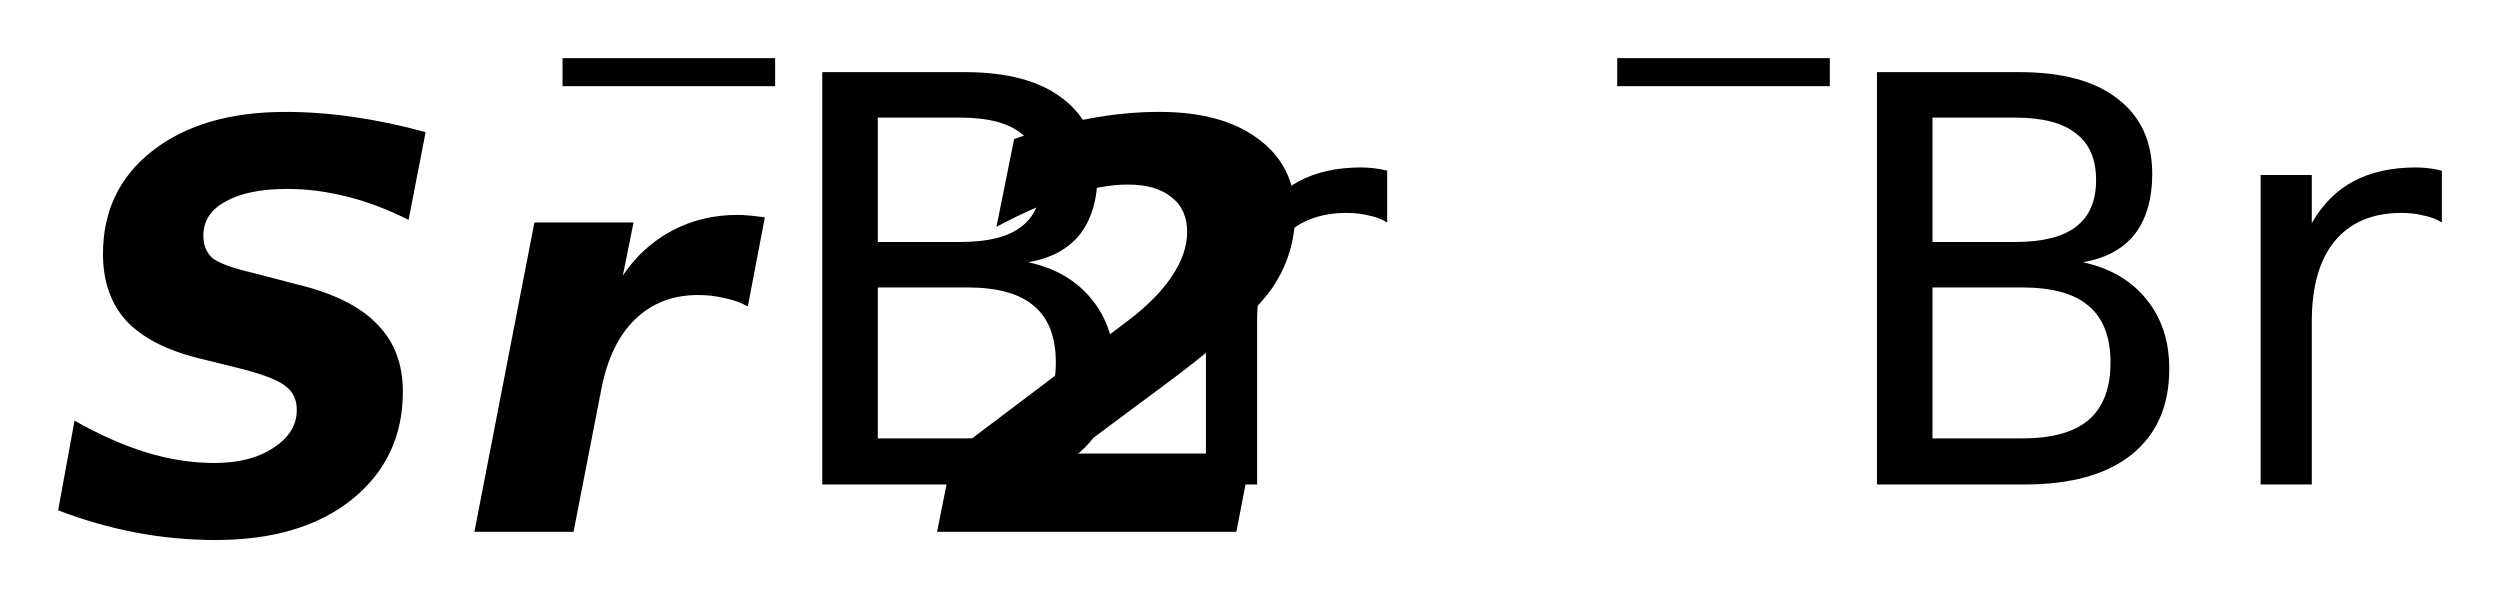
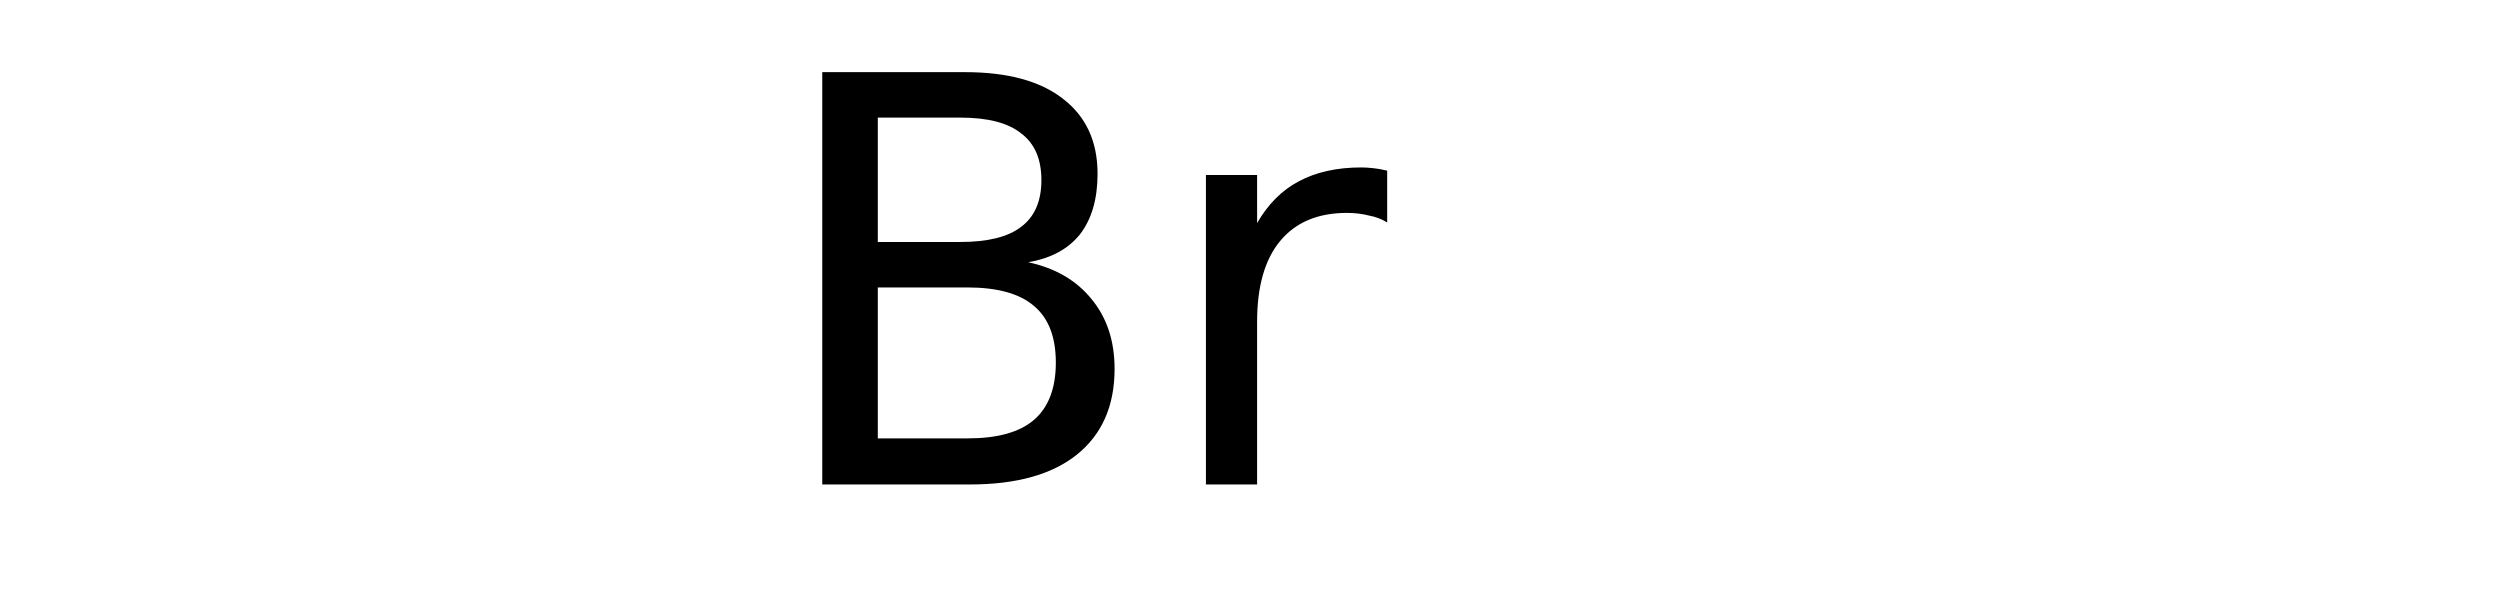
<svg xmlns="http://www.w3.org/2000/svg" version="1.2" width="24.083mm" height="5.762mm" viewBox="0 0 24.083 5.762">
  <desc>Generated by the Chemistry Development Kit (http://github.com/cdk)</desc>
  <g stroke-linecap="round" stroke-linejoin="round" fill="#000000">
-     <rect x=".0" y=".0" width="25.0" height="6.0" fill="#FFFFFF" stroke="none" />
    <g id="mol1" class="mol">
-       <path id="mol1atm1" class="atom" d="M4.1 1.273l-.164 .845q-.304 -.152 -.596 -.225q-.292 -.073 -.572 -.073q-.383 .0 -.596 .122q-.213 .115 -.213 .328q-.0 .14 .091 .219q.098 .073 .389 .14l.42 .11q.529 .127 .773 .383q.249 .249 .249 .651q-.0 .644 -.493 1.04q-.486 .389 -1.313 .389q-.39 .0 -.773 -.073q-.377 -.073 -.742 -.213l.158 -.864q.353 .201 .687 .305q.335 .103 .663 .103q.347 .0 .566 -.146q.225 -.146 .225 -.365q.0 -.146 -.103 -.225q-.098 -.085 -.426 -.17l-.42 -.104q-.462 -.115 -.693 -.359q-.225 -.249 -.225 -.644q-.0 -.621 .474 -.992q.481 -.377 1.284 -.377q.322 .0 .657 .049q.34 .049 .693 .146zM7.204 2.952q-.097 -.055 -.219 -.079q-.122 -.031 -.262 -.031q-.365 .0 -.608 .237q-.237 .231 -.322 .669l-.268 1.375h-.955l.578 -2.98h.955l-.103 .511q.188 -.28 .474 -.432q.286 -.152 .633 -.152q.048 -.0 .109 .006q.067 .006 .152 .018l-.164 .858zM10.329 4.369h1.727l-.146 .754h-2.883l.152 -.76l1.685 -1.272q.28 -.212 .426 -.431q.146 -.219 .146 -.426q.0 -.219 -.152 -.335q-.146 -.121 -.42 -.121q-.249 -.0 -.565 .103q-.311 .097 -.7 .304l.17 -.845q.365 -.134 .712 -.195q.347 -.067 .687 -.067q.609 .0 .955 .262q.353 .261 .353 .717q.0 .384 -.213 .706q-.213 .316 -.936 .864l-.998 .742z" stroke="none" />
      <g id="mol1atm2" class="atom">
        <path d="M8.456 2.769v1.454h.864q.432 -.0 .639 -.177q.212 -.182 .212 -.553q.0 -.371 -.212 -.547q-.207 -.177 -.639 -.177h-.864zM8.456 1.133v1.198h.797q.395 .0 .584 -.146q.195 -.146 .195 -.45q-.0 -.304 -.195 -.45q-.189 -.152 -.584 -.152h-.797zM7.921 .695h1.375q.614 .0 .942 .255q.335 .256 .335 .724q-.0 .365 -.17 .584q-.171 .213 -.499 .268q.395 .085 .614 .359q.219 .267 .219 .669q.0 .535 -.365 .827q-.359 .286 -1.028 .286h-1.423v-3.972zM13.363 2.143q-.079 -.049 -.177 -.067q-.097 -.025 -.212 -.025q-.42 .0 -.645 .274q-.219 .268 -.219 .773v1.569h-.493v-2.981h.493v.463q.158 -.274 .401 -.402q.25 -.134 .602 -.134q.055 .0 .116 .007q.061 .006 .134 .024v.499z" stroke="none" />
-         <path d="M5.419 .56h2.048v.27h-2.048v-.27z" stroke="none" />
      </g>
      <g id="mol1atm3" class="atom">
-         <path d="M18.616 2.769v1.454h.864q.432 -.0 .639 -.177q.212 -.182 .212 -.553q.0 -.371 -.212 -.547q-.207 -.177 -.639 -.177h-.864zM18.616 1.133v1.198h.797q.395 .0 .584 -.146q.195 -.146 .195 -.45q-.0 -.304 -.195 -.45q-.189 -.152 -.584 -.152h-.797zM18.081 .695h1.375q.614 .0 .942 .255q.335 .256 .335 .724q-.0 .365 -.17 .584q-.171 .213 -.499 .268q.395 .085 .614 .359q.219 .267 .219 .669q.0 .535 -.365 .827q-.359 .286 -1.028 .286h-1.423v-3.972zM23.523 2.143q-.079 -.049 -.177 -.067q-.097 -.025 -.212 -.025q-.42 .0 -.645 .274q-.219 .268 -.219 .773v1.569h-.493v-2.981h.493v.463q.158 -.274 .401 -.402q.25 -.134 .602 -.134q.055 .0 .116 .007q.061 .006 .134 .024v.499z" stroke="none" />
-         <path d="M15.579 .56h2.048v.27h-2.048v-.27z" stroke="none" />
-       </g>
+         </g>
    </g>
  </g>
</svg>